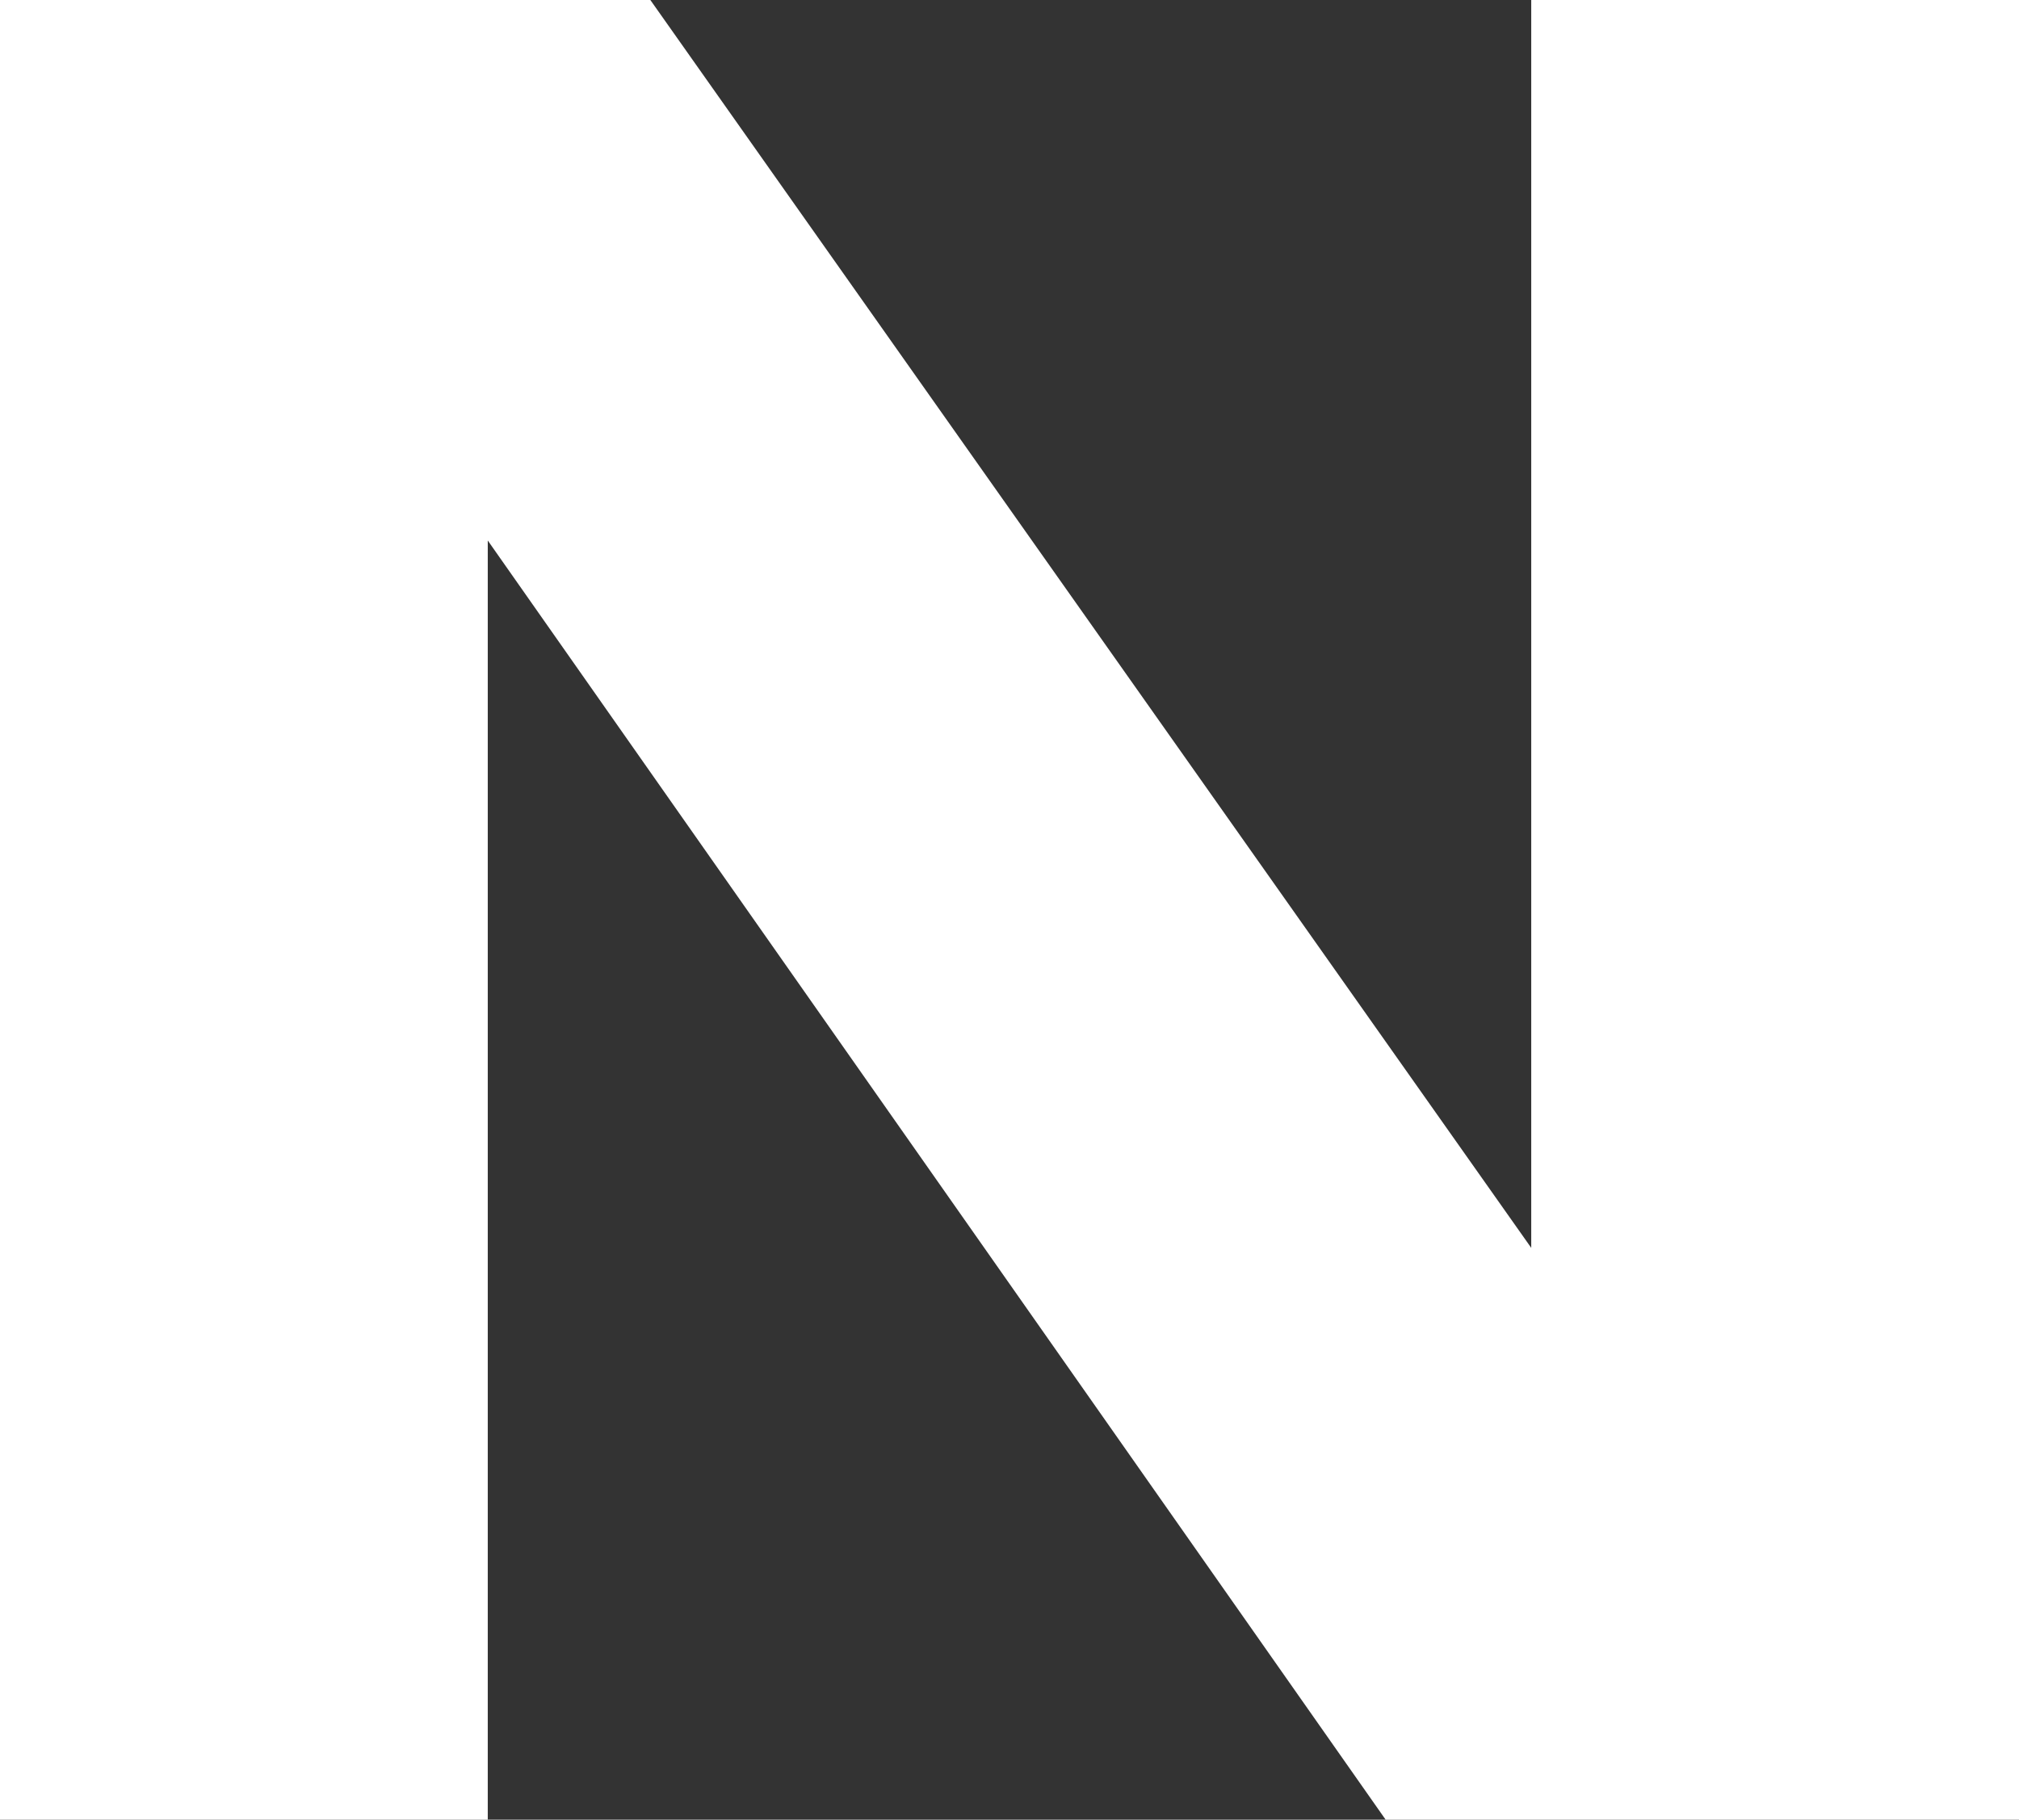
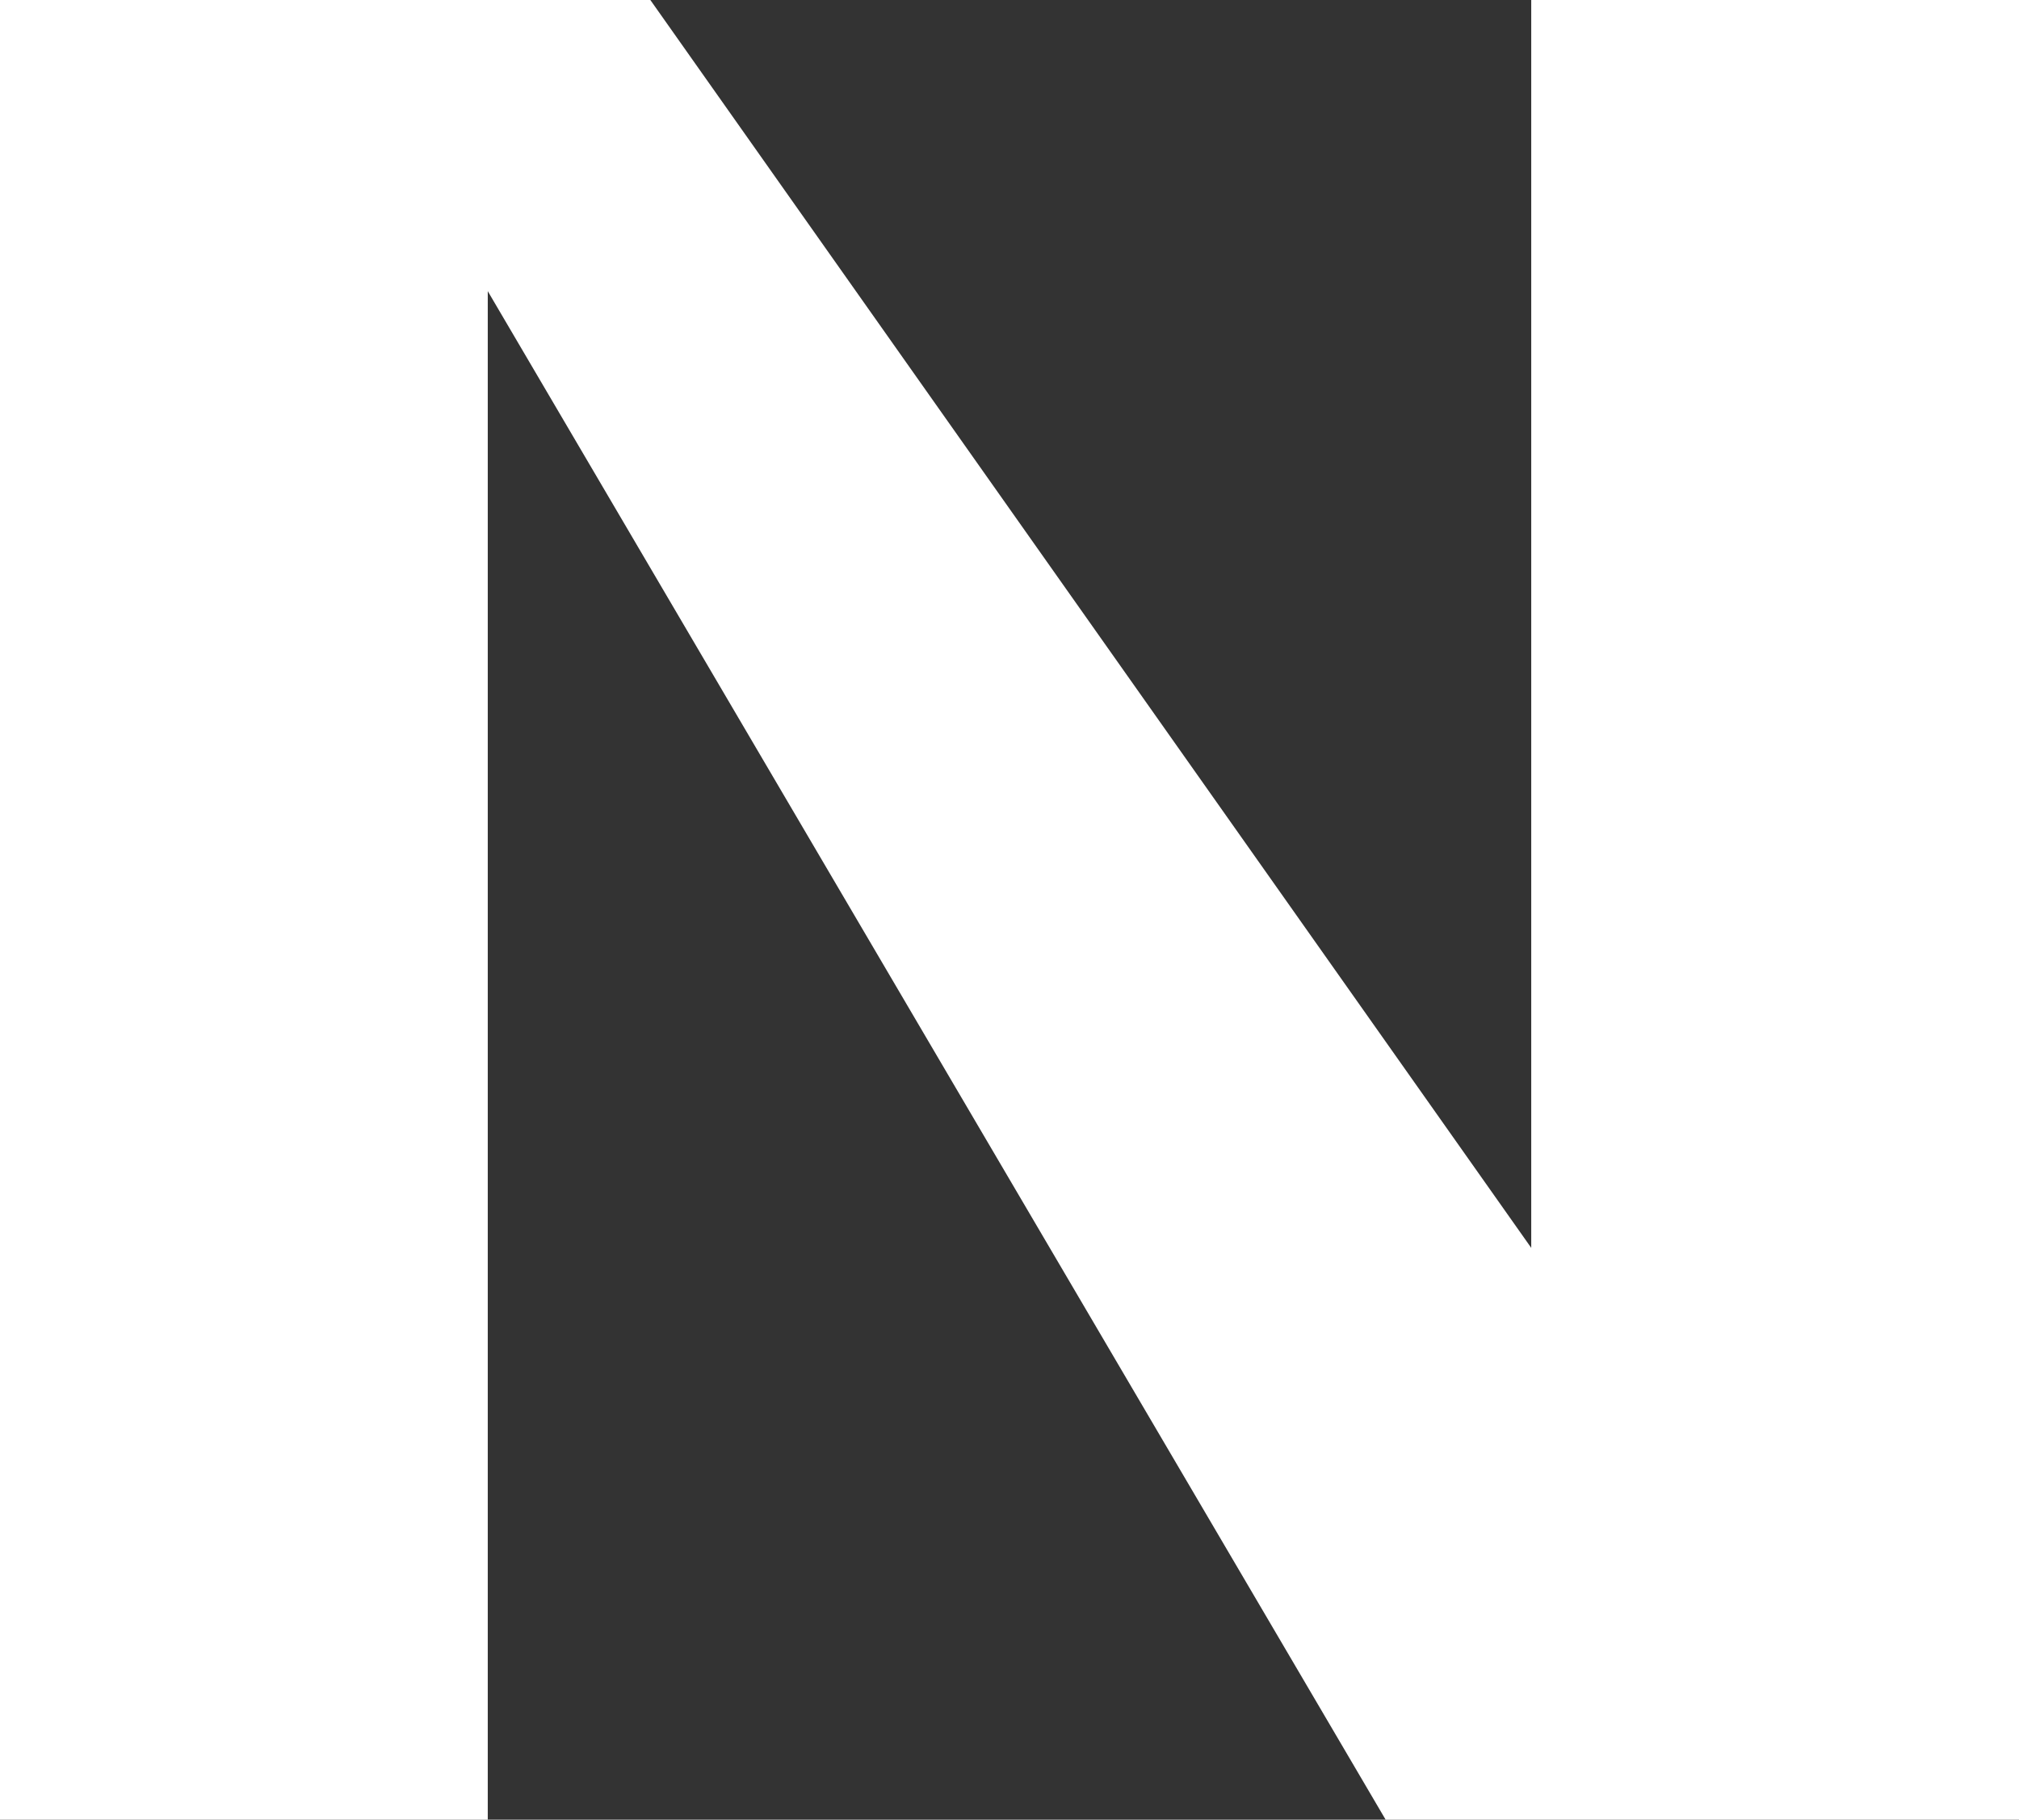
<svg xmlns="http://www.w3.org/2000/svg" width="832" height="750" viewBox="0 0 832 750" fill="none">
  <rect x="0" y="0" width="832" height="750" fill="#333333" stroke="none" />
-   <path d="M695 605L631 618V-5.96046e-05H832V750H571L138 133L201 120V750H2.98023e-07V-5.96046e-05H268L695 605Z" fill="white" />
+   <path d="M695 605L631 618V-5.96046e-05H832V750H571L201 120V750H2.98023e-07V-5.96046e-05H268L695 605Z" fill="white" />
</svg>